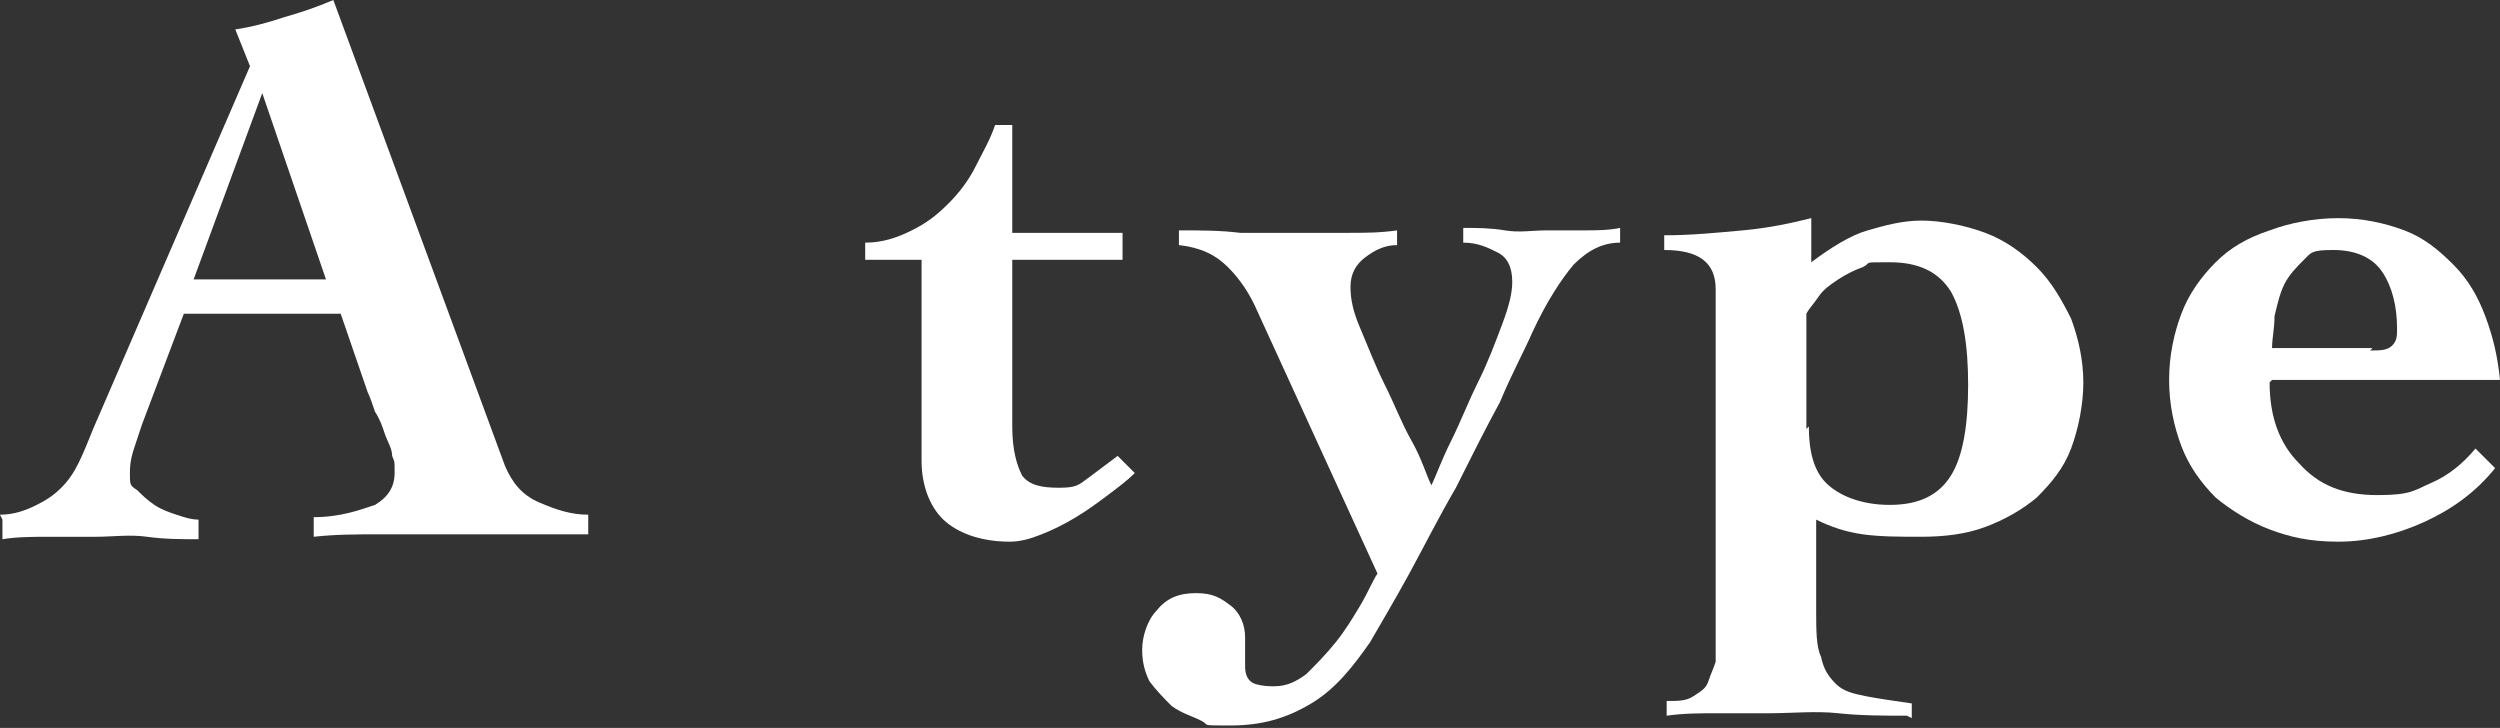
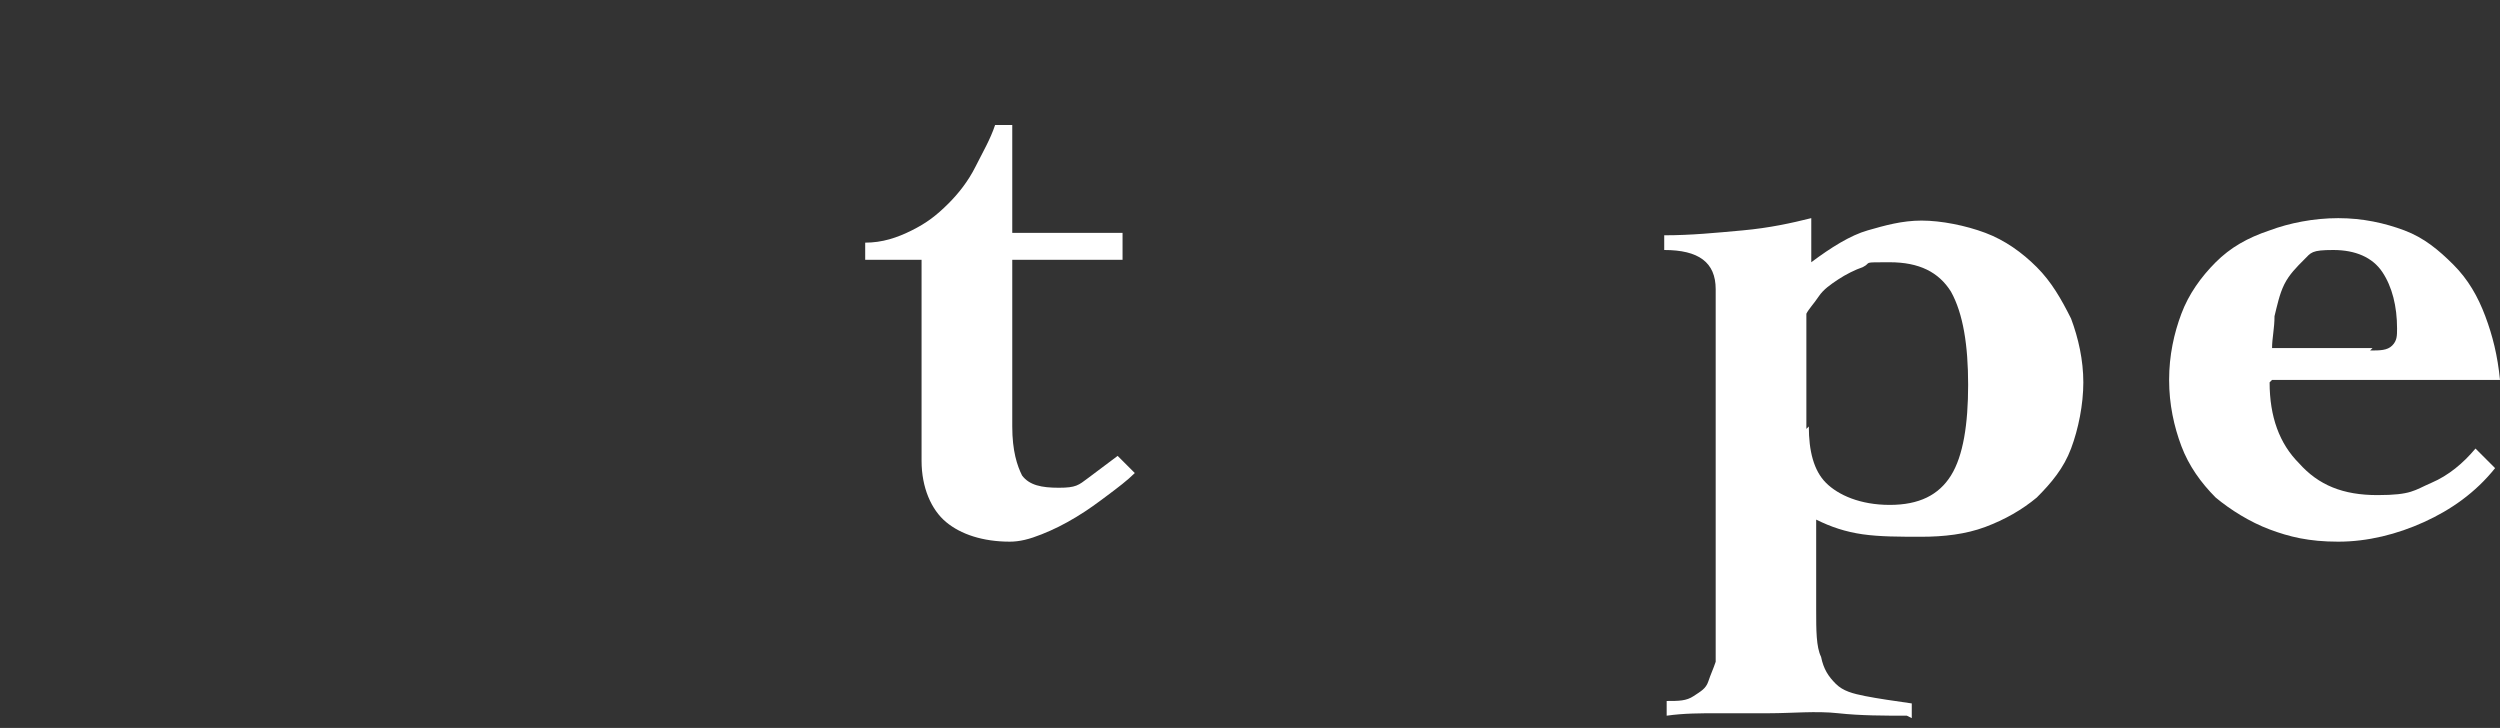
<svg xmlns="http://www.w3.org/2000/svg" id="_レイヤー_2" width="102" height="29.7" version="1.1" viewBox="0 0 102 29.7">
  <rect x="0" y="0" width="102" height="29.7" fill="#333333" stroke="none" />
  <defs>
    <style>
      .st0 {
        fill: #fff;
      }
    </style>
  </defs>
  <g id="_写真">
    <g>
-       <path class="st0" d="M0,21c.6,0,1.1-.2,1.5-.4s.7-.4,1-.7.5-.6.7-1,.4-.9.6-1.4L10.2,2.7l-.6-1.5c.7-.1,1.4-.3,2-.5C12.3.5,12.9.3,13.6,0l7,19c.3.7.7,1.2,1.4,1.5s1.3.5,2,.5v.8c-.4,0-.9,0-1.4,0-.5,0-1,0-1.5,0-.5,0-1,0-1.5,0h-1.4c-.9,0-1.8,0-2.7,0-.9,0-1.8,0-2.7.1v-.8c1.1,0,1.9-.3,2.5-.5.5-.3.8-.7.8-1.3s0-.4-.1-.7c0-.3-.2-.6-.3-.9s-.2-.6-.4-.9c-.1-.3-.2-.6-.3-.8l-1.1-3.2h-6.4l-1.7,4.5c-.1.3-.2.6-.3.9-.1.3-.2.6-.2,1.1s0,.5.3.7c.2.2.4.4.7.6s.6.3.9.4c.3.1.6.2.9.2v.8c-.7,0-1.4,0-2.1-.1s-1.4,0-2.1,0-1.3,0-1.9,0c-.6,0-1.3,0-1.9.1v-.8h0ZM13.3,11.4l-2.6-7.6h0l-2.8,7.6h5.5Z" />
      <path class="st0" d="M35.3,10.6v-.7c.7,0,1.3-.2,1.9-.5s1-.6,1.5-1.1c.4-.4.8-.9,1.1-1.5s.6-1.1.8-1.7h.7v4.4h4.5v1.1h-4.5v6.8c0,1,.2,1.6.4,2,.3.4.8.5,1.5.5s.8-.1,1.2-.4c.4-.3.8-.6,1.2-.9l.7.7c-.3.3-.7.6-1.1.9s-.8.6-1.3.9c-.5.3-.9.5-1.4.7s-.9.3-1.3.3c-1.1,0-2-.3-2.6-.8s-1-1.4-1-2.5v-8.2h-2.3Z" />
-       <path class="st0" d="M48.2,9.4c.8,0,1.6,0,2.4.1.8,0,1.6,0,2.4,0s1.4,0,2,0c.7,0,1.3,0,2-.1v.6c-.5,0-.9.2-1.3.5-.4.3-.6.7-.6,1.2s.1,1,.4,1.7.6,1.5,1,2.3c.4.8.7,1.6,1.1,2.3s.6,1.4.8,1.8c.2-.4.4-1,.8-1.8.4-.8.7-1.6,1.1-2.4.4-.8.7-1.6,1-2.4s.4-1.3.4-1.7c0-.6-.2-1-.6-1.2-.4-.2-.8-.4-1.4-.4v-.6c.6,0,1.1,0,1.7.1s1.1,0,1.7,0,1,0,1.5,0c.5,0,1,0,1.5-.1v.6c-.7,0-1.3.3-1.9.9-.5.6-1.1,1.5-1.7,2.8-.3.7-.8,1.6-1.3,2.8-.6,1.1-1.2,2.3-1.8,3.5-.7,1.2-1.3,2.4-1.9,3.5-.6,1.1-1.2,2.1-1.6,2.8-.7,1-1.4,1.9-2.4,2.5s-2,.9-3.3.9-.8,0-1.2-.2-.8-.3-1.2-.6c-.3-.3-.6-.6-.9-1-.2-.4-.3-.8-.3-1.3s.2-1.2.6-1.6c.4-.5.9-.7,1.6-.7s1,.2,1.4.5c.4.3.6.8.6,1.3s0,.4,0,.6,0,.4,0,.6c0,.3.1.6.4.7s.6.1.8.1c.5,0,.9-.2,1.3-.5.4-.4.8-.8,1.2-1.3.4-.5.7-1,1-1.5.3-.5.5-1,.7-1.3l-4.9-10.7c-.3-.7-.7-1.3-1.2-1.8-.5-.5-1.1-.8-2-.9v-.6h0Z" />
      <path class="st0" d="M77.8,29.2c-.9,0-1.9,0-2.8-.1s-1.9,0-2.8,0-1.4,0-2.1,0-1.4,0-2.1.1v-.6c.5,0,.8,0,1.1-.2s.5-.3.6-.6.2-.5.3-.8c0-.3,0-.6,0-.8v-14.4c0-1.1-.7-1.6-2.1-1.6v-.6c1.1,0,2.1-.1,3.2-.2s2-.3,2.8-.5v1.8c.8-.6,1.6-1.1,2.3-1.3s1.4-.4,2.2-.4,1.8.2,2.6.5c.8.3,1.5.8,2.1,1.4.6.6,1,1.3,1.4,2.1.3.8.5,1.7.5,2.6s-.2,1.9-.5,2.7c-.3.8-.8,1.4-1.4,2-.6.5-1.3.9-2.1,1.2-.8.3-1.7.4-2.6.4s-1.7,0-2.4-.1c-.7-.1-1.3-.3-1.9-.6v3.7c0,.8,0,1.5.2,1.9.1.5.3.8.6,1.1s.7.4,1.2.5c.5.1,1.2.2,1.9.3v.6h0ZM73.8,17.4c0,1,.2,1.8.7,2.3s1.4.9,2.6.9,2-.4,2.5-1.2c.5-.8.7-2.1.7-3.7s-.2-2.9-.7-3.8c-.5-.8-1.3-1.2-2.5-1.2s-.7,0-1.1.2c-.3.1-.7.3-1,.5s-.6.4-.8.7-.4.5-.5.7v4.7h0Z" />
      <path class="st0" d="M92.6,15.6c0,1.4.4,2.5,1.2,3.3.8.9,1.8,1.3,3.2,1.3s1.5-.2,2.2-.5,1.3-.8,1.8-1.4l.8.8c-.8,1-1.8,1.7-2.9,2.2-1.1.5-2.3.8-3.5.8s-2-.2-2.8-.5-1.6-.8-2.2-1.3c-.6-.6-1.1-1.3-1.4-2.1-.3-.8-.5-1.7-.5-2.7s.2-1.9.5-2.7c.3-.8.8-1.5,1.4-2.1s1.3-1,2.2-1.3c.8-.3,1.8-.5,2.8-.5s1.9.2,2.7.5,1.4.8,2,1.4,1,1.3,1.3,2.1c.3.8.5,1.6.6,2.6h-9.3,0ZM96.7,14.3c.4,0,.7,0,.9-.2s.2-.4.2-.7c0-.9-.2-1.7-.6-2.3s-1.1-.9-2-.9-.9.1-1.2.4c-.3.3-.6.6-.8,1s-.3.9-.4,1.3c0,.5-.1.9-.1,1.3,0,0,4.1,0,4.1,0Z" />
    </g>
  </g>
</svg>